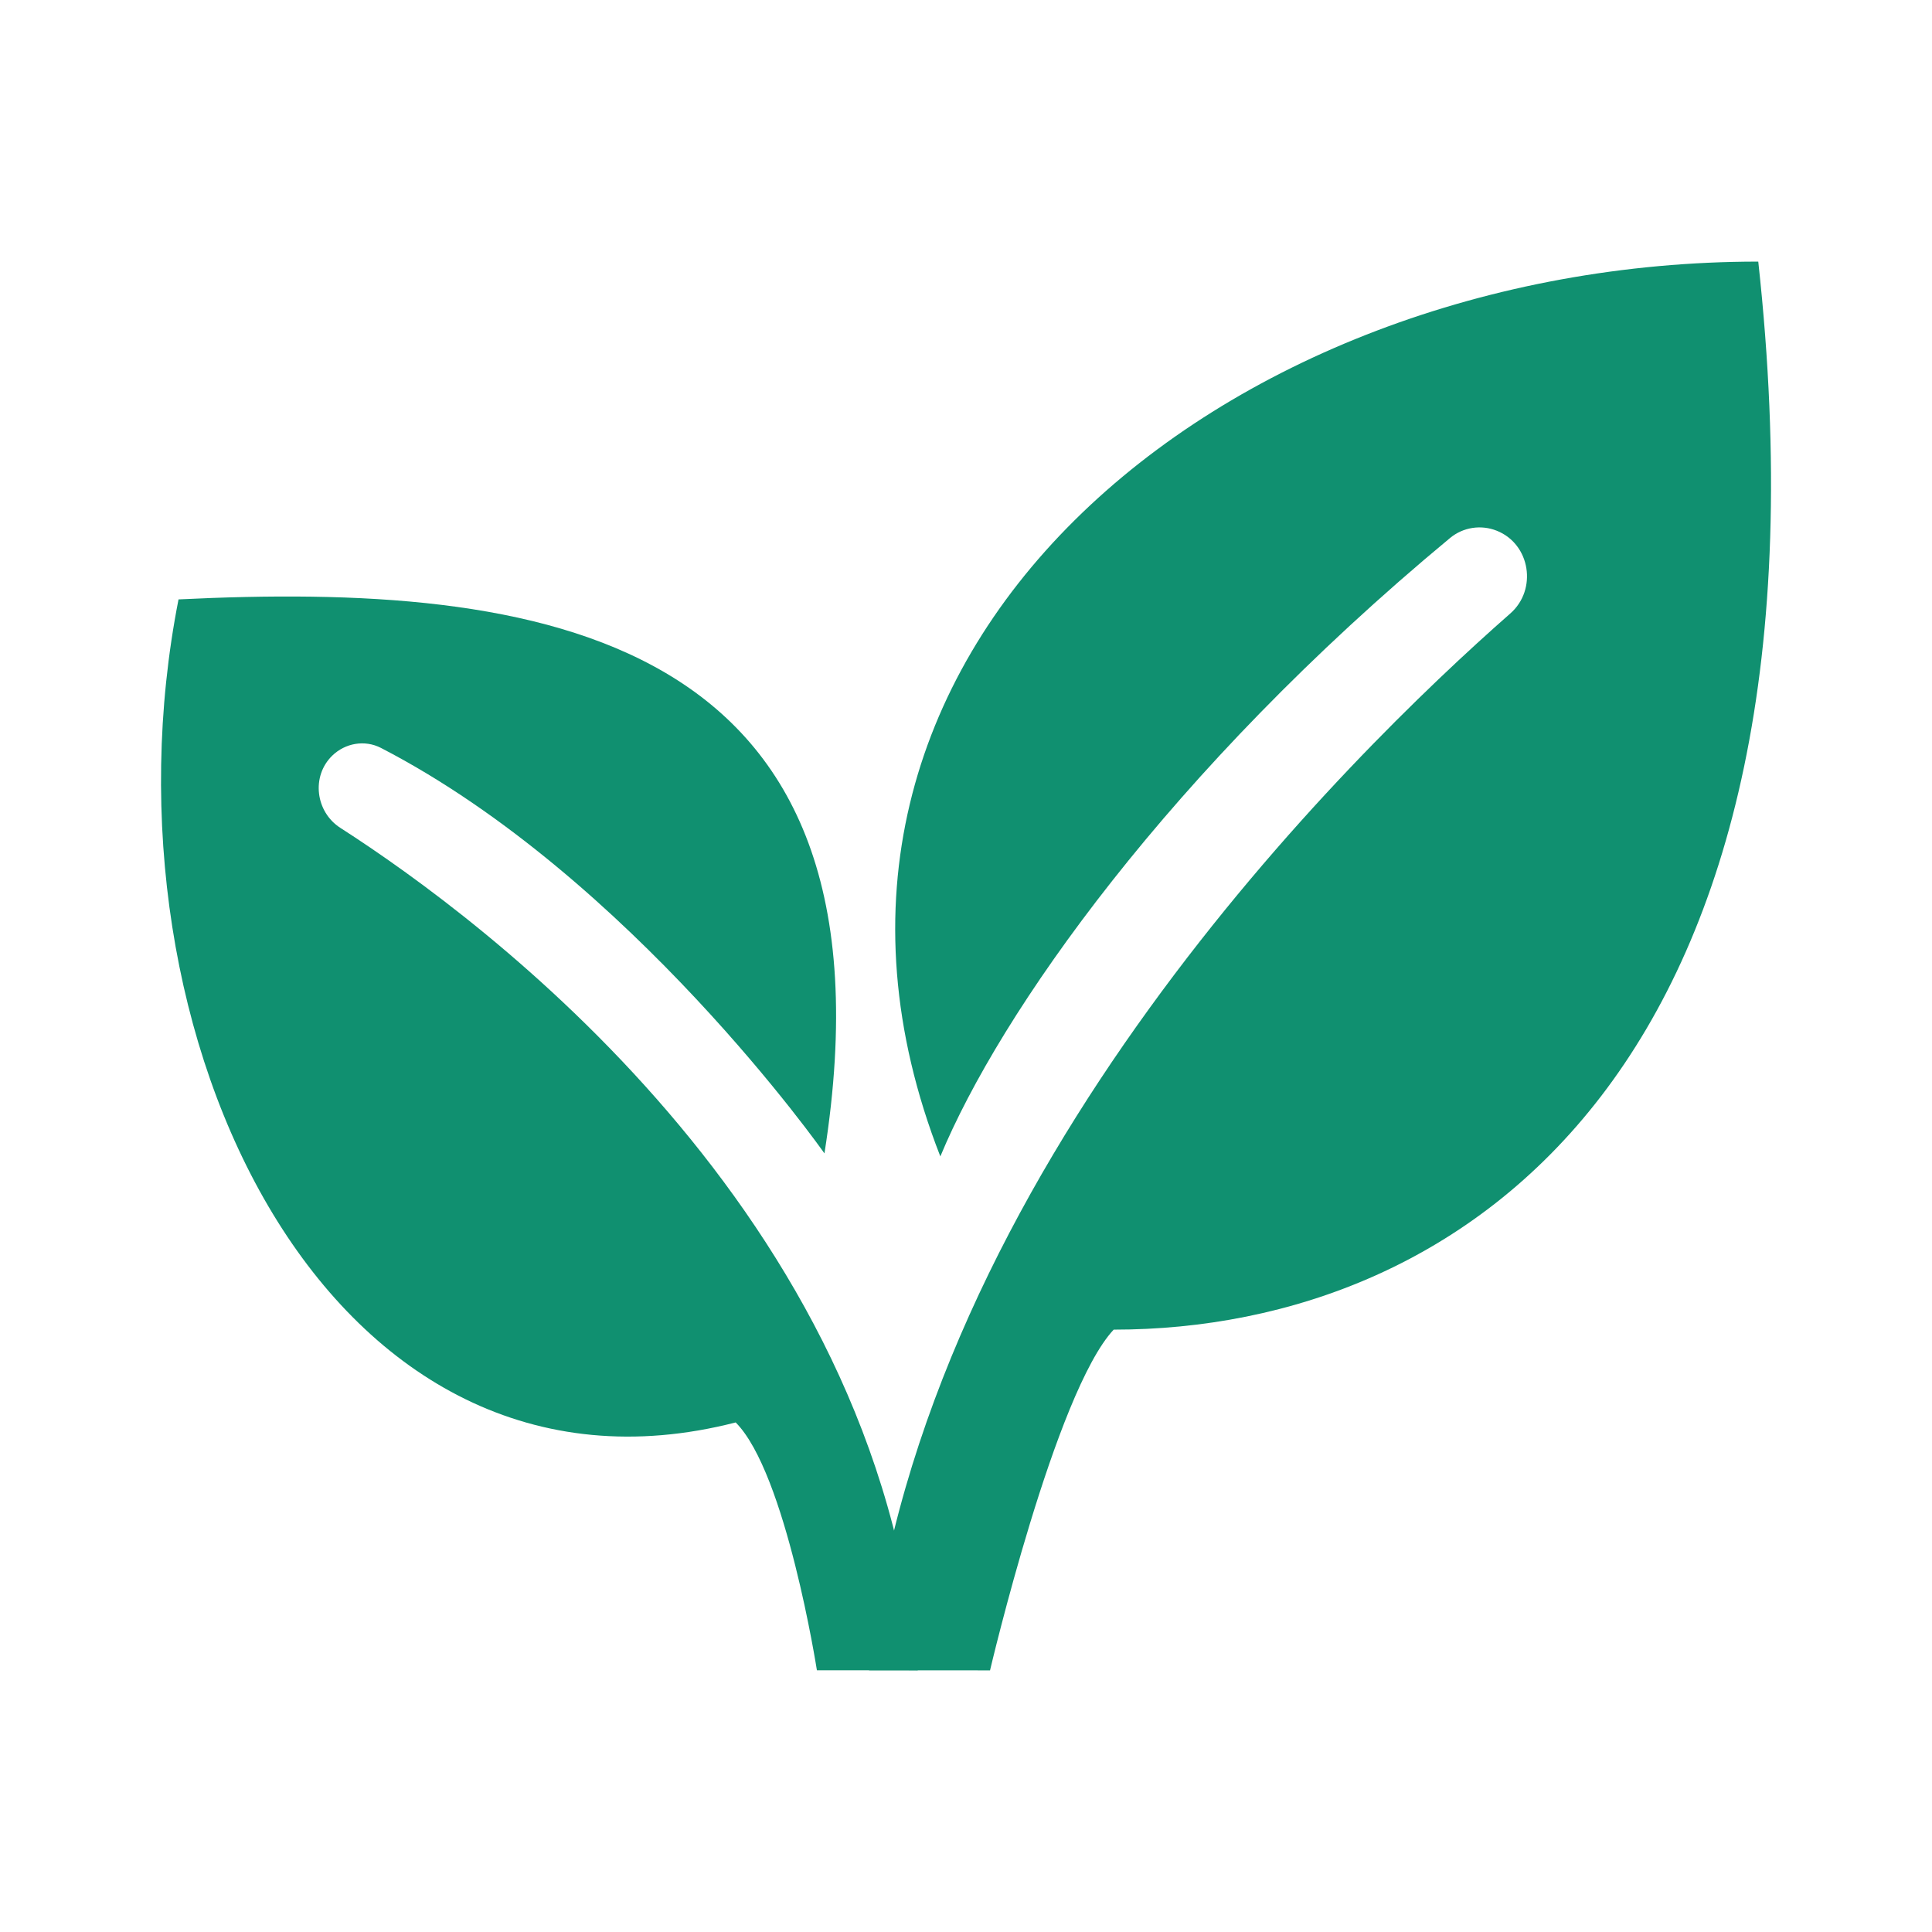
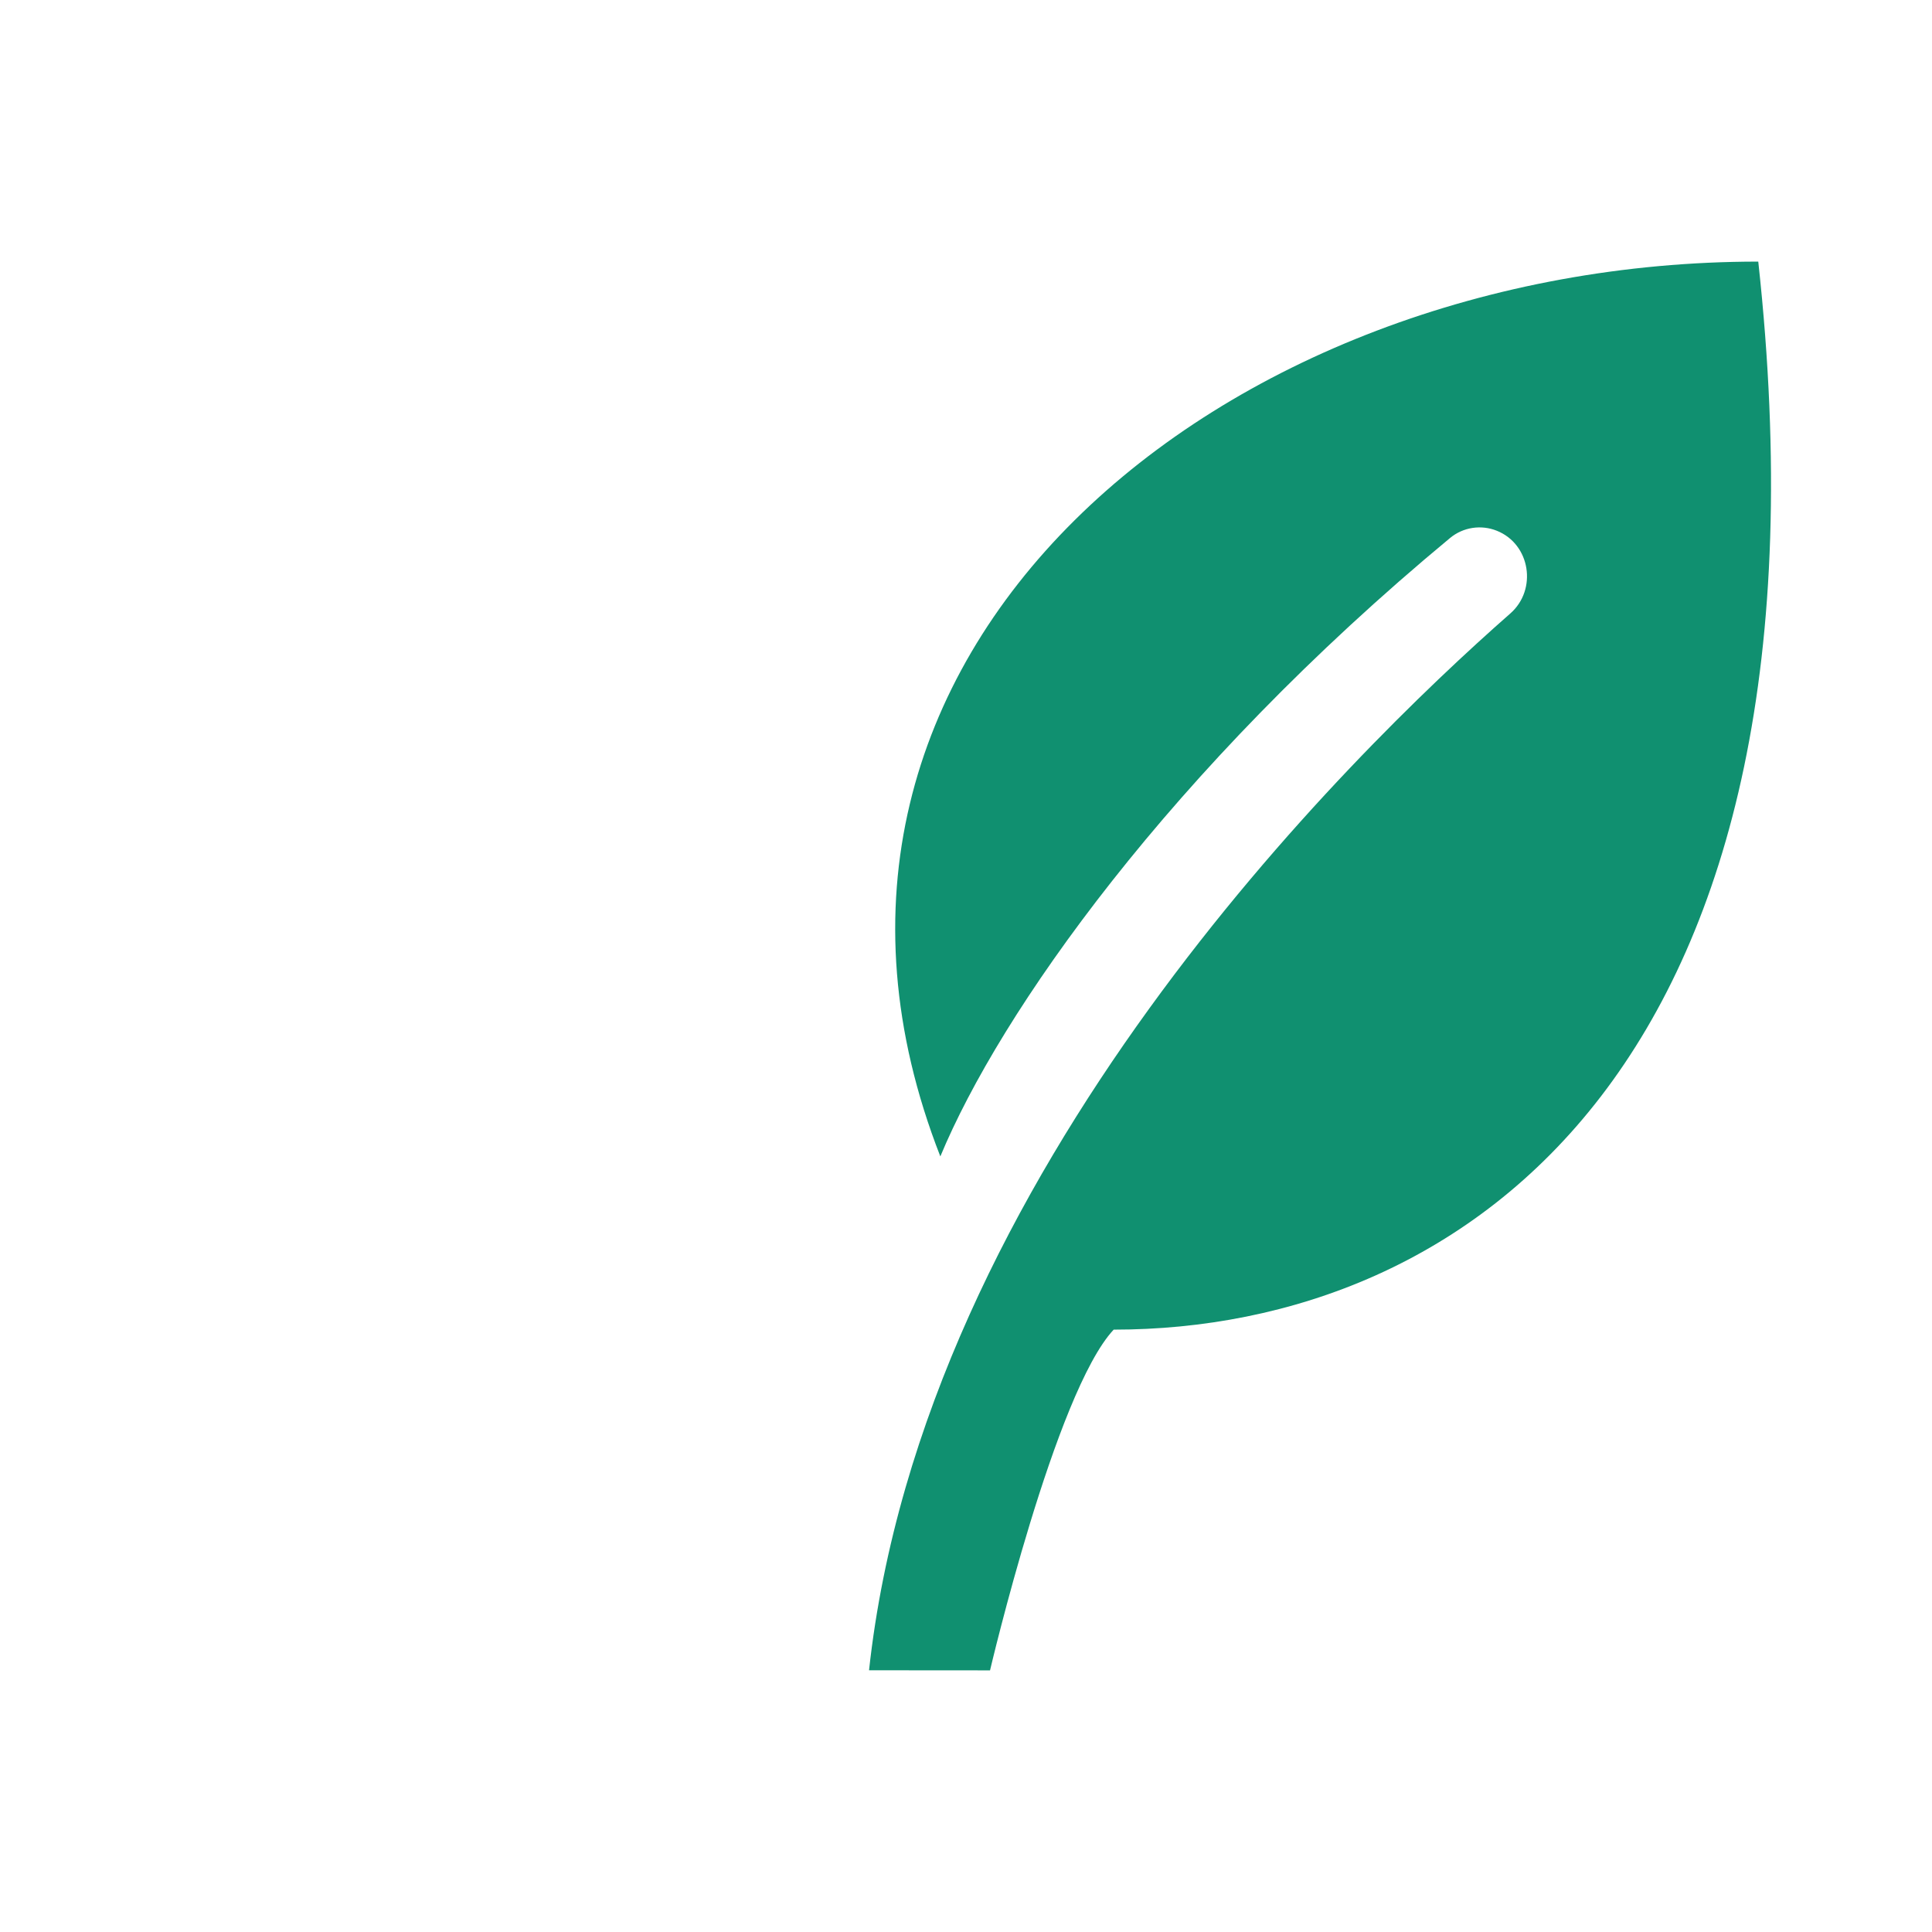
<svg xmlns="http://www.w3.org/2000/svg" width="64" height="64" viewBox="0 0 64 64" fill="none">
  <g id="Plant Care">
    <g id="Vector">
-       <path d="M27.311 38.208C27.311 38.208 20.887 29.05 12.62 24.776C12.085 24.5 11.437 24.613 11.005 25.033C10.305 25.715 10.451 26.895 11.274 27.424C15.995 30.455 29.114 40.179 30.4 55.331L27.061 55.33C27.061 55.33 26.039 48.788 24.37 47.12C10.952 50.57 3.064 34.344 5.914 19.856C17.701 19.279 30.05 20.828 27.311 38.208Z" fill="#109070" />
      <path d="M31.15 38.308C33.117 33.566 38.747 25.521 48.035 17.822C48.468 17.463 49.063 17.373 49.585 17.582C50.697 18.027 50.931 19.532 50.031 20.322C44.663 25.036 30.583 38.84 28.788 55.33L32.796 55.333C32.796 55.333 34.96 46.112 36.892 44.046C48.575 44.046 61.146 35.218 58.245 8.666C40.503 8.666 24.627 21.633 31.15 38.308Z" fill="#109070" />
    </g>
  </g>
</svg>